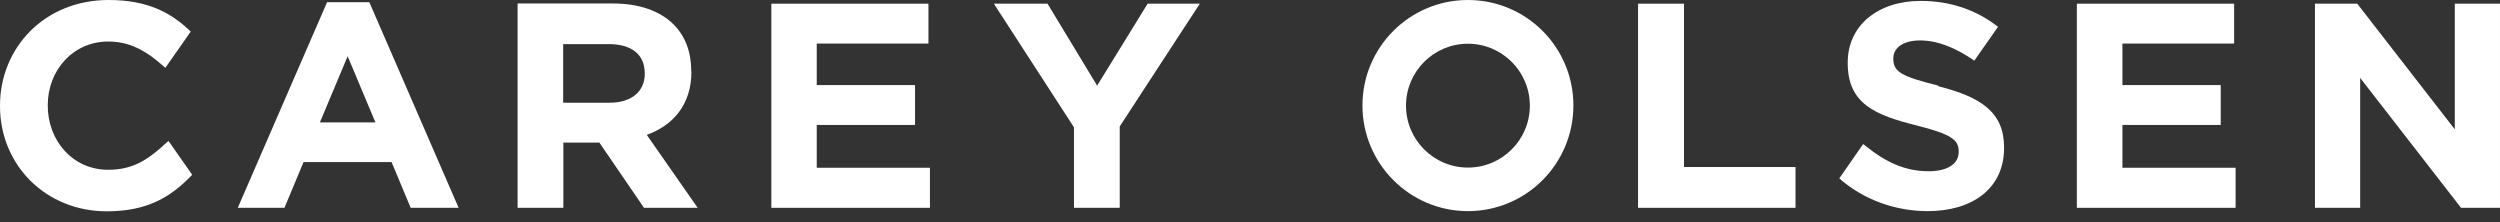
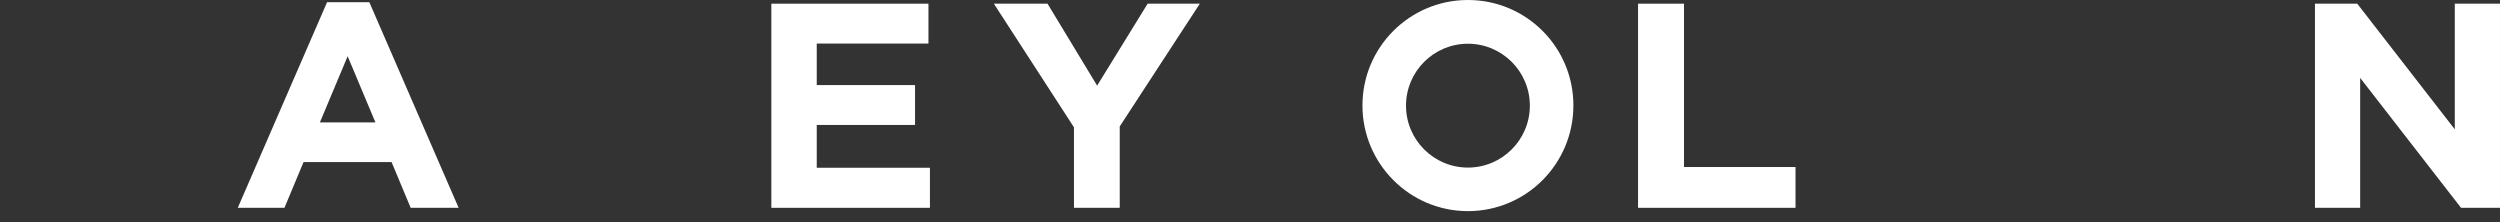
<svg xmlns="http://www.w3.org/2000/svg" width="270" height="24" viewBox="0 0 270 24" fill="none">
  <rect x="0" y="0" width="270" height="24" fill="#333333" stroke="none" />
  <path d="M265.118 0.397V13.97L254.581 0.397H250.017V22.444H254.898V8.414L265.792 22.444H269.999V0.397H265.118Z" fill="white" />
-   <path d="M229.222 13.494H239.838V9.188H229.222V4.703H241.286V0.397H224.3V22.444H241.446V18.118H229.222V13.494Z" fill="white" />
-   <path d="M209.337 9.247C205.448 8.275 204.476 7.799 204.476 6.35V6.291C204.476 5.219 205.468 4.366 207.373 4.366C209.278 4.366 211.242 5.179 213.227 6.549L215.786 2.897C213.504 1.111 210.707 0.099 207.433 0.099C202.829 0.099 199.554 2.738 199.554 6.747V6.807C199.554 11.192 202.471 12.422 207.016 13.554C210.786 14.506 211.54 15.121 211.54 16.352V16.411C211.54 17.701 210.33 18.495 208.285 18.495C205.706 18.495 203.602 17.463 201.559 15.816L201.221 15.558L198.641 19.269C201.34 21.63 204.773 22.801 208.187 22.801C213.048 22.801 216.441 20.34 216.441 15.975V15.915C216.441 12.065 213.862 10.458 209.317 9.307" fill="white" />
  <path d="M181.871 0.397H176.91V22.444H193.916V18.038H181.871V0.397Z" fill="white" />
  <path d="M158.536 18.098C154.845 18.098 151.848 15.101 151.848 11.41C151.848 7.719 154.845 4.723 158.536 4.723C162.227 4.723 165.224 7.719 165.224 11.41C165.224 15.101 162.227 18.098 158.536 18.098ZM158.536 0C152.245 0 147.145 5.1 147.145 11.391C147.145 17.681 152.245 22.801 158.536 22.801C164.826 22.801 169.926 17.701 169.926 11.391C169.926 5.08 164.826 0 158.536 0Z" fill="white" />
  <path d="M118.49 9.247L113.132 0.397H107.337L115.989 13.752V22.444H120.931V13.653L129.582 0.397H123.946L118.49 9.247Z" fill="white" />
  <path d="M88.208 13.494H98.825V9.188H88.208V4.703H100.273V0.397H83.306V22.444H100.432V18.118H88.208V13.494Z" fill="white" />
-   <path d="M69.633 7.977C69.633 9.843 68.244 11.093 65.843 11.093H60.822V4.763H65.743C68.145 4.763 69.633 5.834 69.633 7.918V7.977ZM74.653 7.719V7.66C74.653 5.576 73.979 3.85 72.729 2.62C71.26 1.171 69.037 0.377 66.18 0.377H55.901V22.444H60.842V15.399H64.731L69.553 22.444H75.348L69.851 14.566C72.709 13.534 74.673 11.291 74.673 7.739" fill="white" />
  <path d="M34.55 13.216L37.546 6.072L40.543 13.216H34.569H34.55ZM35.324 0.238L25.679 22.444H30.72L32.783 17.503H42.289L44.353 22.444H49.532L39.888 0.238H35.324Z" fill="white" />
-   <path d="M17.602 15.756C15.836 17.324 14.268 18.336 11.688 18.336C7.838 18.336 5.159 15.181 5.159 11.41V11.351C5.159 7.58 7.898 4.485 11.688 4.485C13.732 4.485 15.359 5.259 16.947 6.549C17.622 7.124 17.86 7.323 17.86 7.323L20.598 3.413C18.515 1.389 15.975 0 11.728 0C4.822 0 0 5.14 0 11.41V11.47C0 17.8 4.921 22.821 11.53 22.821C15.875 22.821 18.435 21.313 20.757 18.872L18.197 15.22L17.602 15.736V15.756Z" fill="white" />
</svg>